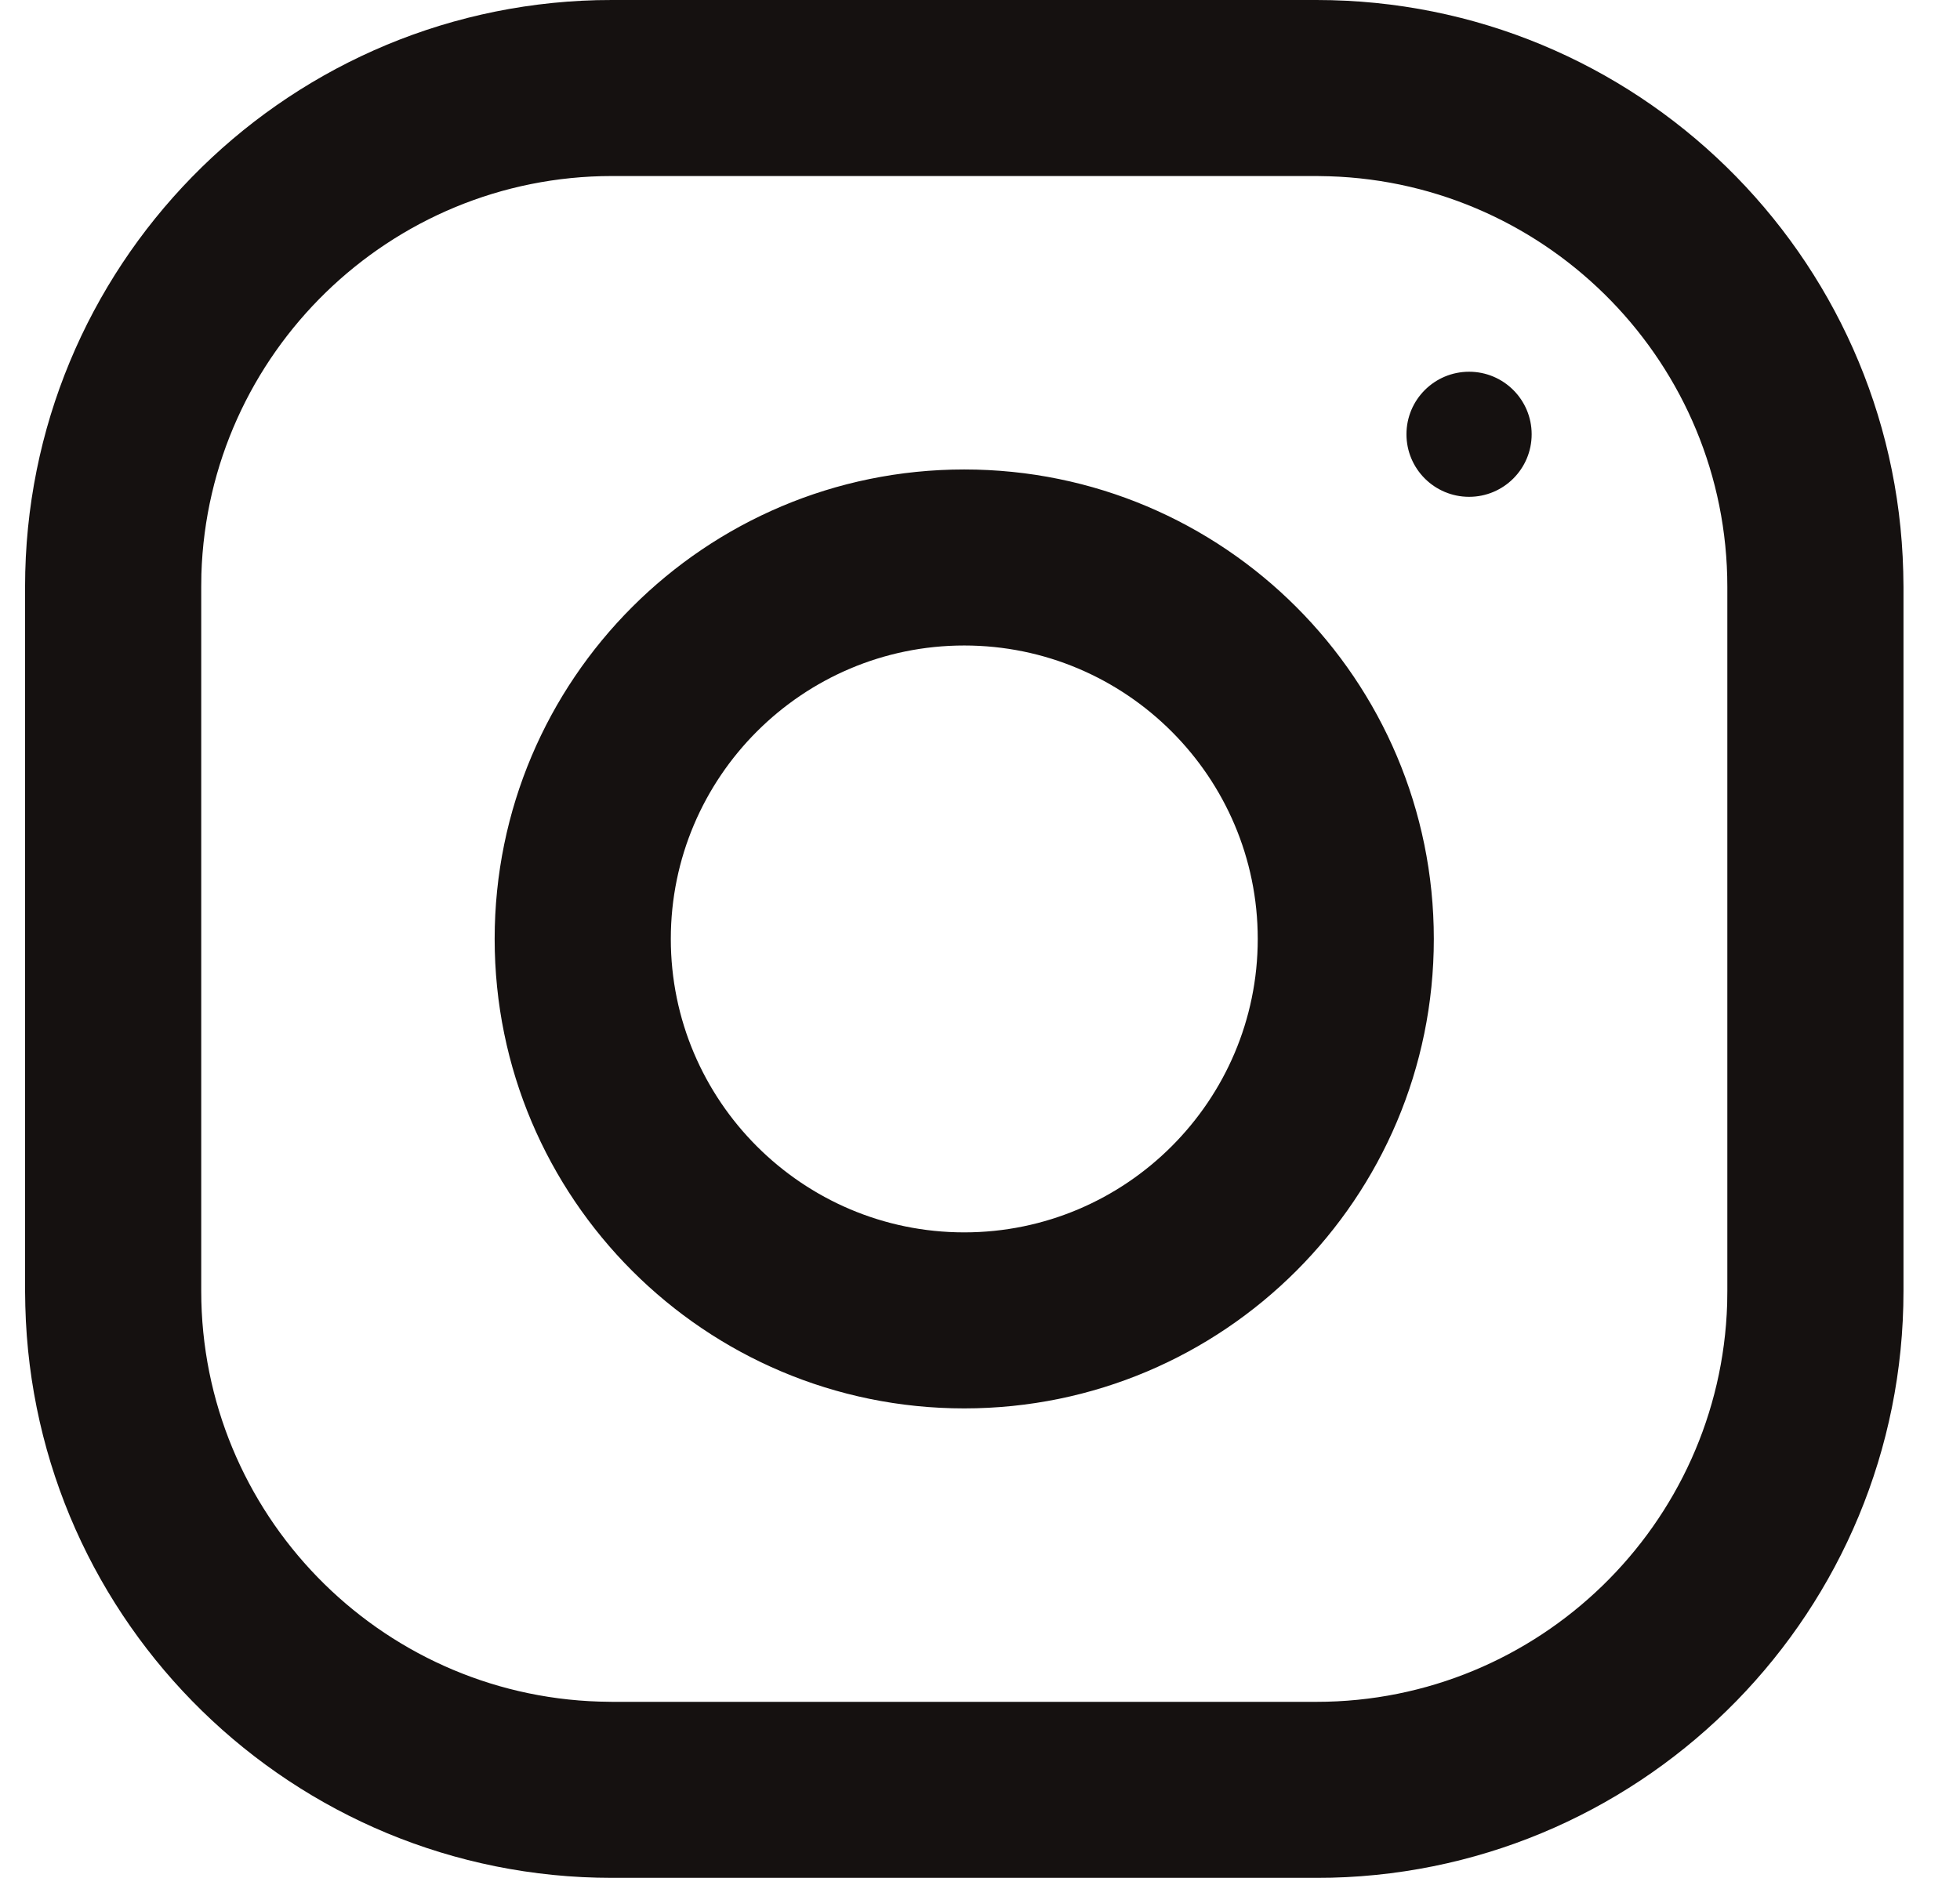
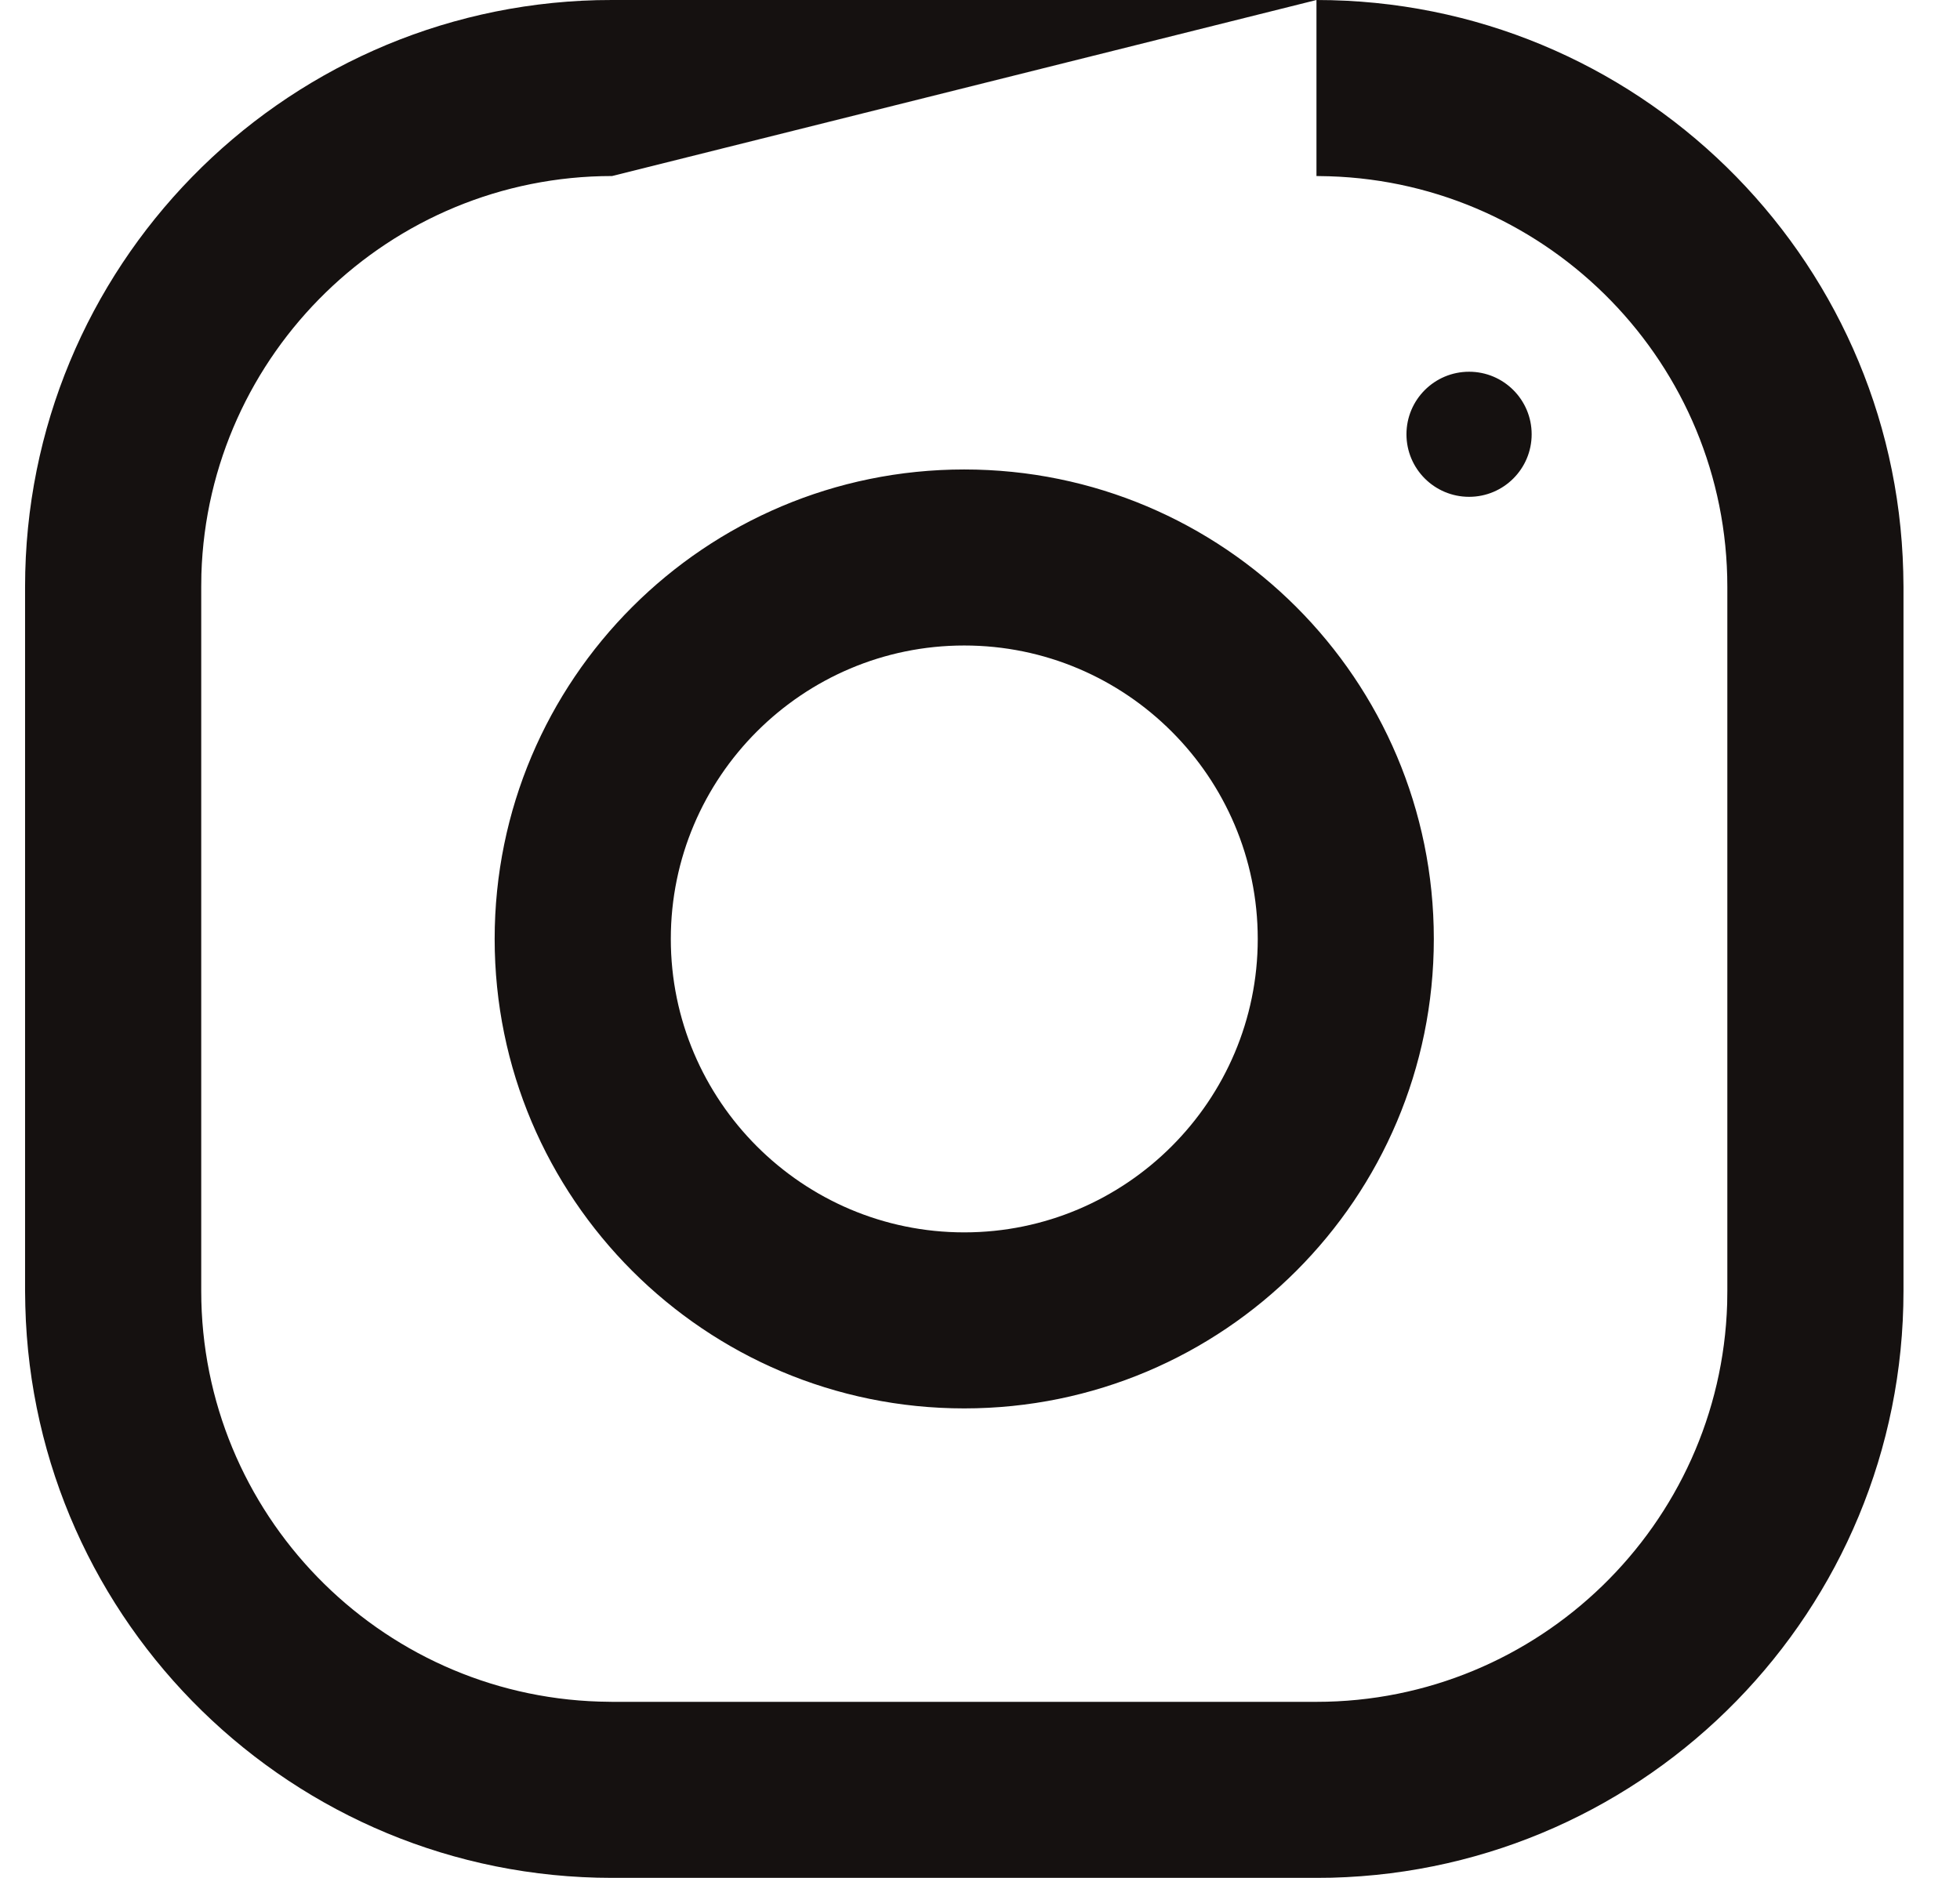
<svg xmlns="http://www.w3.org/2000/svg" width="24px" height="23px" viewBox="0 0 24 23" version="1.1">
  <title>Ig Dark</title>
  <desc>Created with Sketch.</desc>
  <g id="Design" stroke="none" stroke-width="1" fill="none" fill-rule="evenodd">
    <g id="Contact" transform="translate(-535, -1736)" fill="#151110">
      <g id="Group-2" transform="translate(396, 1671)">
        <g id="Group-13" transform="translate(8, 65)">
-           <path d="M147.12,0 C151.027,0 154.207,3.119 154.305,7.002 L154.308,7.187 L154.308,15.812 C154.308,19.719 151.189,22.899 147.305,22.998 L147.12,23 L138.495,23 C134.588,23 131.408,19.881 131.31,15.998 L131.307,15.812 L131.307,7.187 C131.307,3.281 134.426,0.101 138.309,0.002 L138.495,0 L147.12,0 Z M147.12,2.156 L138.495,2.156 C135.773,2.156 133.549,4.329 133.466,7.031 L133.464,7.187 L133.464,15.812 C133.464,18.535 135.636,20.758 138.338,20.841 L138.495,20.844 L147.12,20.844 C149.842,20.844 152.066,18.671 152.149,15.969 L152.151,15.812 L152.151,7.187 C152.151,4.465 149.978,2.242 147.276,2.159 L147.12,2.156 Z M142.807,5.75 C145.983,5.75 148.557,8.325 148.557,11.5 C148.557,14.675 145.983,17.25 142.807,17.25 C139.632,17.25 137.057,14.675 137.057,11.5 C137.057,8.325 139.632,5.75 142.807,5.75 Z M142.807,7.906 C140.826,7.906 139.214,9.518 139.214,11.5 C139.214,13.481 140.826,15.094 142.807,15.094 C144.788,15.094 146.401,13.481 146.401,11.5 C146.401,9.518 144.788,7.906 142.807,7.906 Z M148.989,4.553 C149.412,4.553 149.755,4.896 149.755,5.319 C149.755,5.742 149.412,6.085 148.989,6.085 C148.565,6.085 148.222,5.742 148.222,5.319 C148.222,4.896 148.565,4.553 148.989,4.553 Z" id="Ig-Dark" />
+           <path d="M147.12,0 C151.027,0 154.207,3.119 154.305,7.002 L154.308,7.187 L154.308,15.812 C154.308,19.719 151.189,22.899 147.305,22.998 L147.12,23 L138.495,23 C134.588,23 131.408,19.881 131.31,15.998 L131.307,15.812 L131.307,7.187 C131.307,3.281 134.426,0.101 138.309,0.002 L138.495,0 L147.12,0 Z L138.495,2.156 C135.773,2.156 133.549,4.329 133.466,7.031 L133.464,7.187 L133.464,15.812 C133.464,18.535 135.636,20.758 138.338,20.841 L138.495,20.844 L147.12,20.844 C149.842,20.844 152.066,18.671 152.149,15.969 L152.151,15.812 L152.151,7.187 C152.151,4.465 149.978,2.242 147.276,2.159 L147.12,2.156 Z M142.807,5.75 C145.983,5.75 148.557,8.325 148.557,11.5 C148.557,14.675 145.983,17.25 142.807,17.25 C139.632,17.25 137.057,14.675 137.057,11.5 C137.057,8.325 139.632,5.75 142.807,5.75 Z M142.807,7.906 C140.826,7.906 139.214,9.518 139.214,11.5 C139.214,13.481 140.826,15.094 142.807,15.094 C144.788,15.094 146.401,13.481 146.401,11.5 C146.401,9.518 144.788,7.906 142.807,7.906 Z M148.989,4.553 C149.412,4.553 149.755,4.896 149.755,5.319 C149.755,5.742 149.412,6.085 148.989,6.085 C148.565,6.085 148.222,5.742 148.222,5.319 C148.222,4.896 148.565,4.553 148.989,4.553 Z" id="Ig-Dark" />
        </g>
      </g>
    </g>
  </g>
</svg>